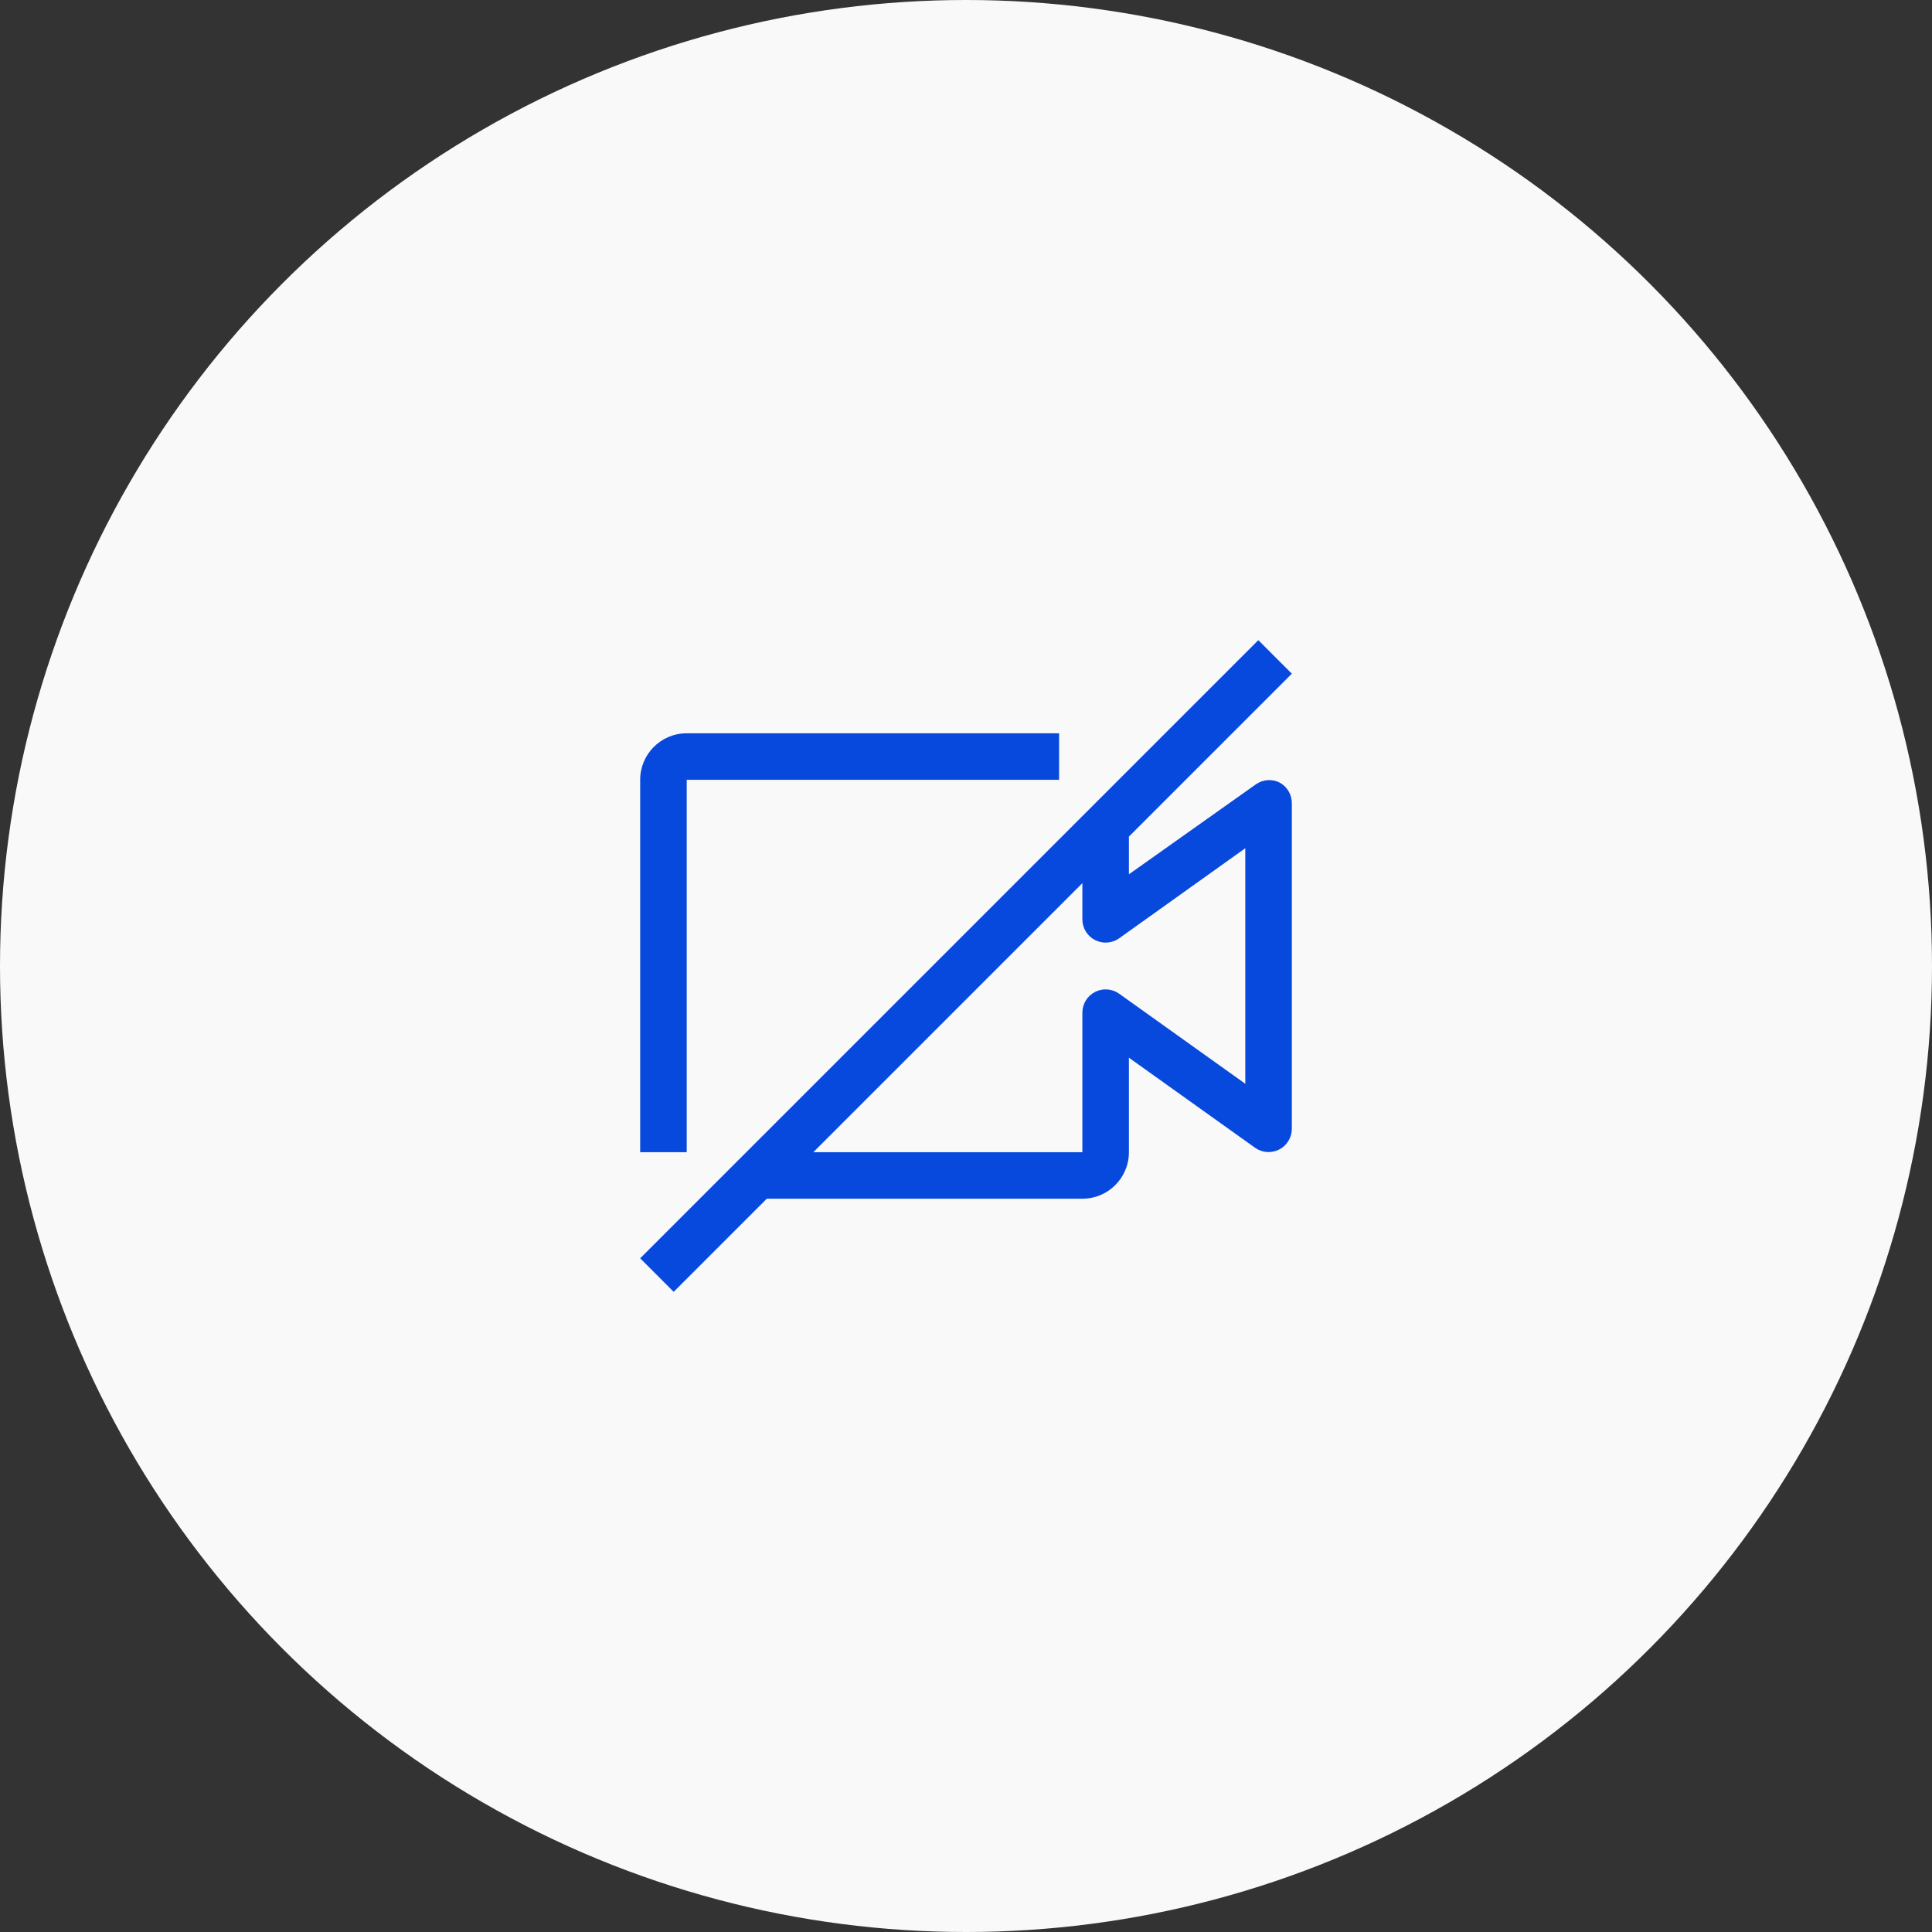
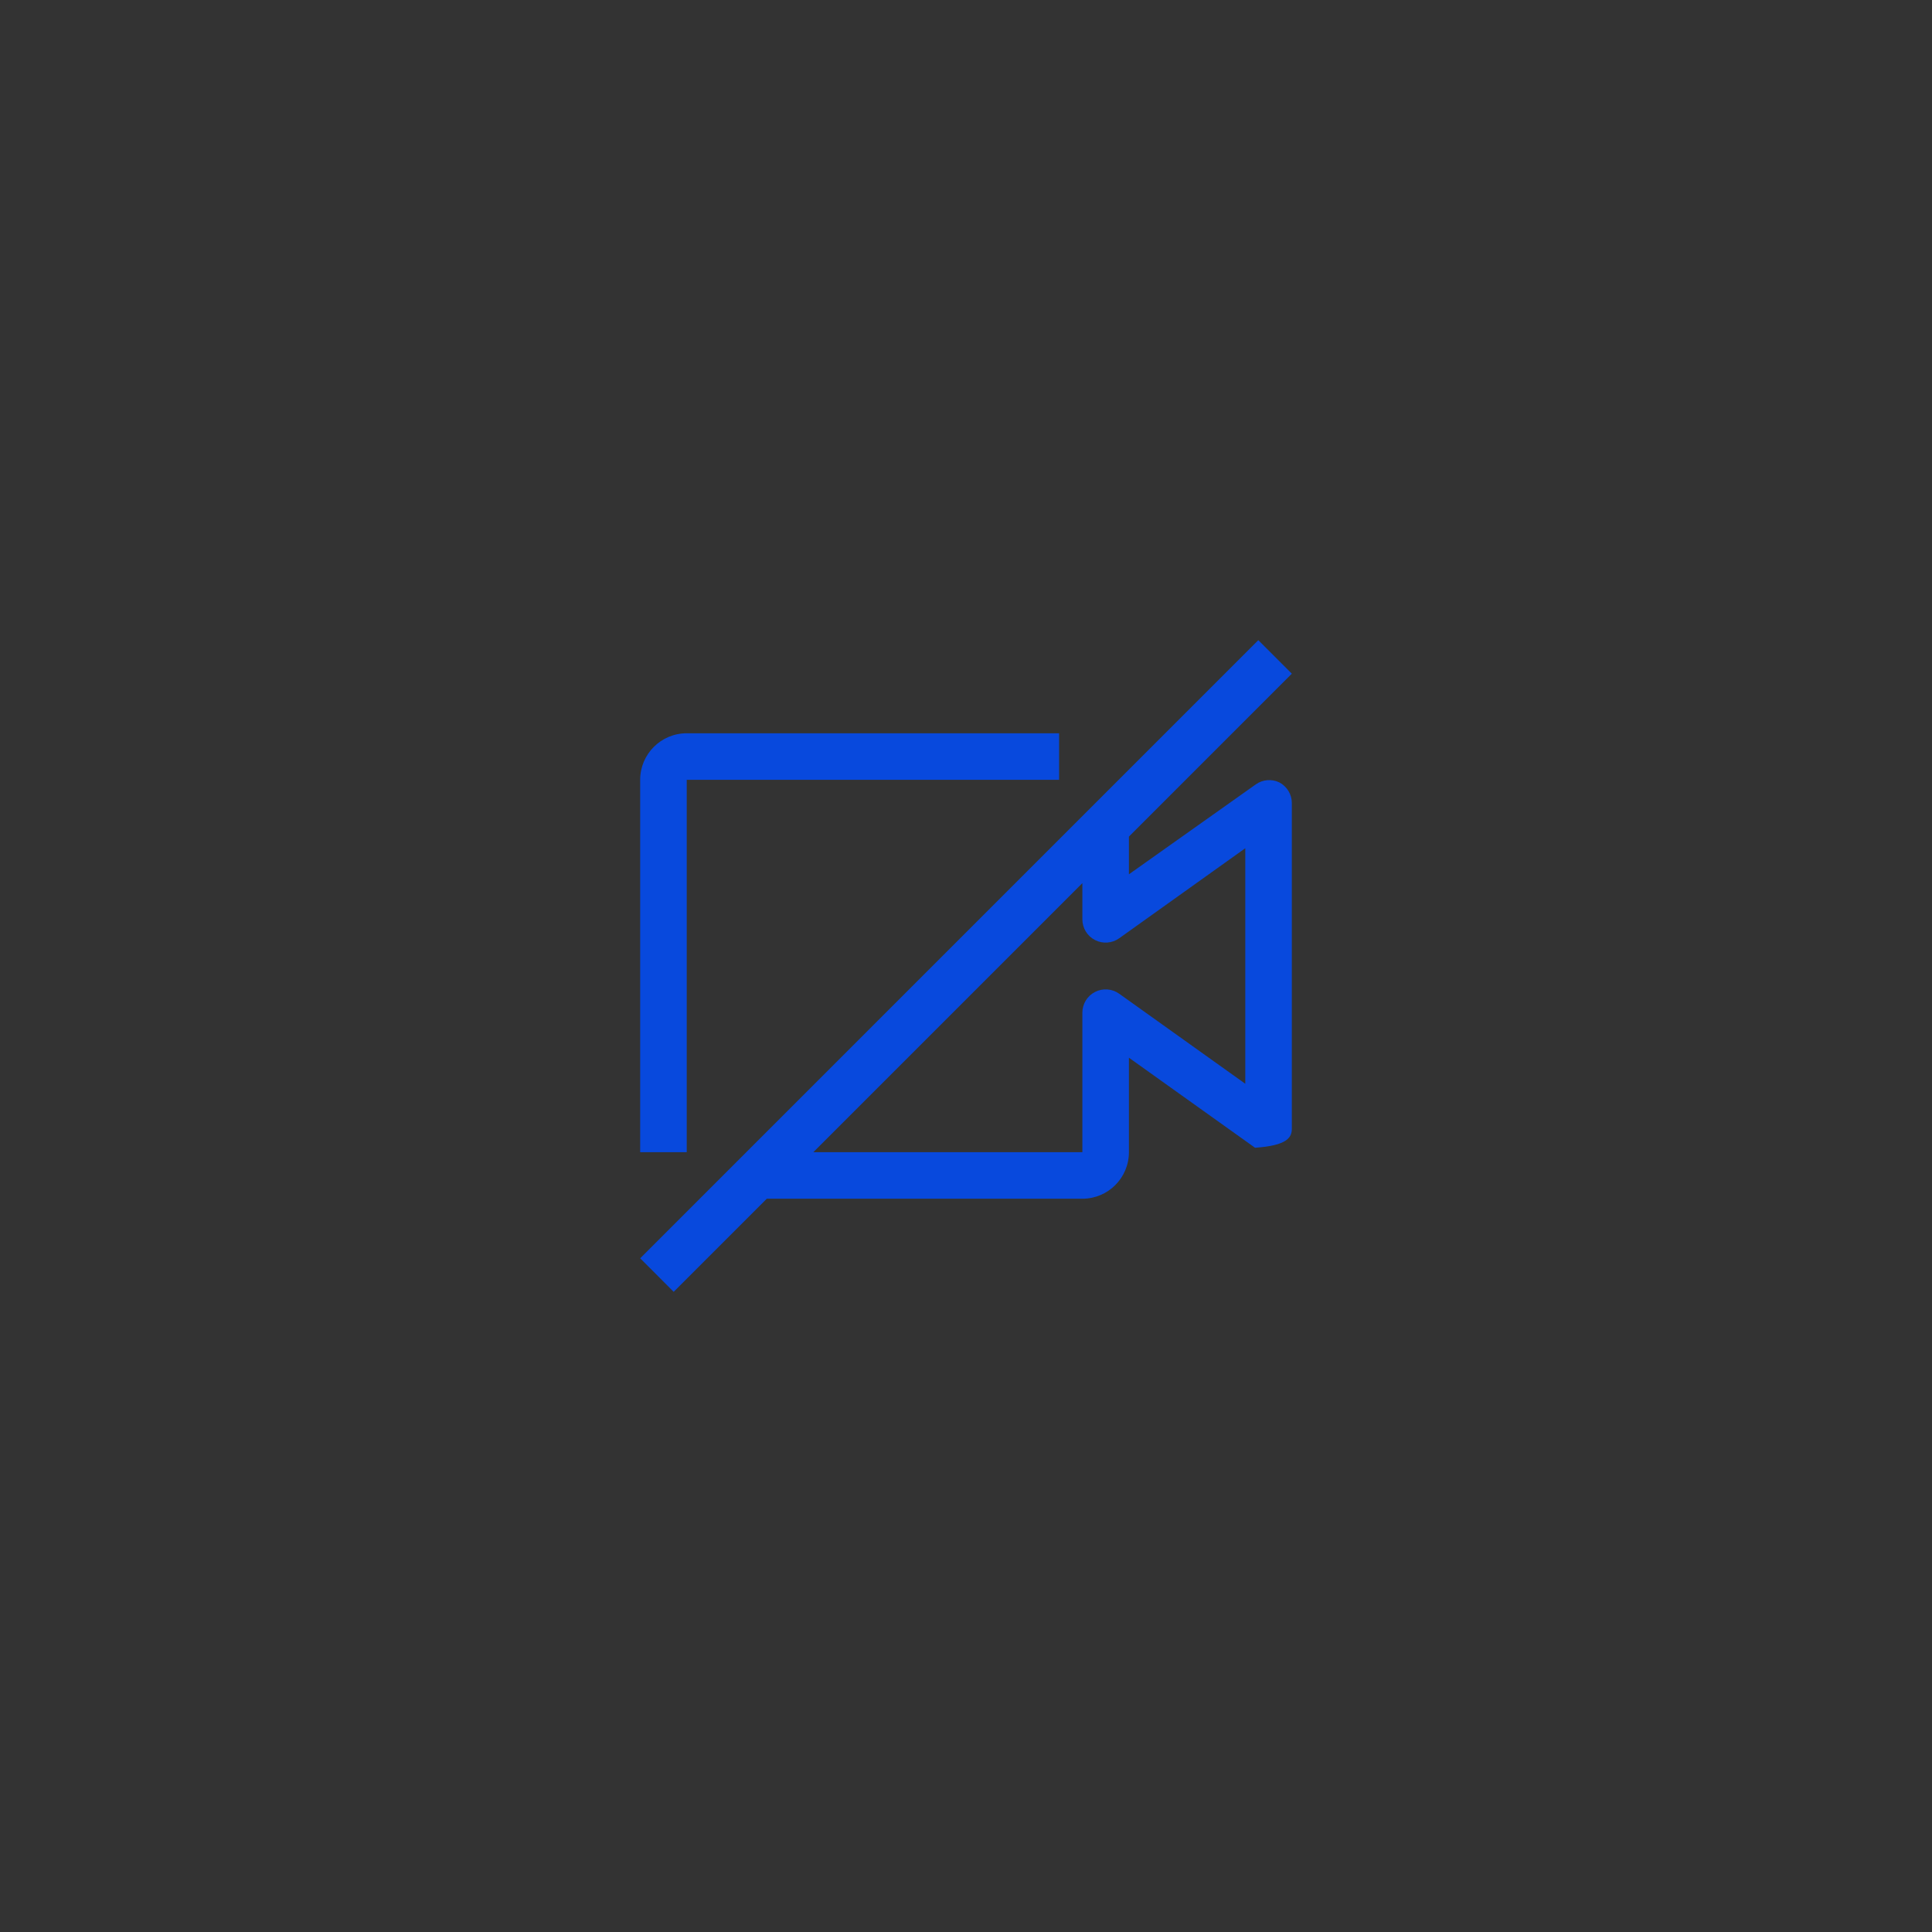
<svg xmlns="http://www.w3.org/2000/svg" width="179" height="179" viewBox="0 0 179 179" fill="none">
  <rect x="0" y="0" width="179" height="179" fill="#333333" stroke="none" />
-   <circle cx="89.5" cy="89.5" r="89.5" fill="#F9F9F9" />
-   <path fill-rule="evenodd" clip-rule="evenodd" d="M118.523 72.487C117.825 72.154 117.003 72.22 116.367 72.66L104.594 81.004V77.511L119.688 62.417L116.583 59.312L59.312 116.582L62.417 119.688L71.043 111.062H100.281C102.663 111.062 104.594 109.132 104.594 106.75V97.996L116.281 106.34C116.937 106.807 117.798 106.87 118.515 106.503C119.232 106.135 119.684 105.399 119.688 104.594V74.406C119.689 73.599 119.24 72.859 118.523 72.487ZM115.376 100.411L103.689 92.066C103.033 91.599 102.171 91.536 101.454 91.904C100.738 92.271 100.286 93.007 100.282 93.812V106.75H75.356L100.282 81.824V85.188C100.286 85.993 100.738 86.729 101.454 87.096C102.171 87.464 103.033 87.401 103.689 86.934L115.376 78.589V100.411ZM63.625 106.75V72.25H98.125V67.938H63.625C61.243 67.938 59.312 69.868 59.312 72.25V106.75H63.625Z" fill="#0849DD" />
+   <path fill-rule="evenodd" clip-rule="evenodd" d="M118.523 72.487C117.825 72.154 117.003 72.22 116.367 72.66L104.594 81.004V77.511L119.688 62.417L116.583 59.312L59.312 116.582L62.417 119.688L71.043 111.062H100.281C102.663 111.062 104.594 109.132 104.594 106.75V97.996L116.281 106.34C119.232 106.135 119.684 105.399 119.688 104.594V74.406C119.689 73.599 119.24 72.859 118.523 72.487ZM115.376 100.411L103.689 92.066C103.033 91.599 102.171 91.536 101.454 91.904C100.738 92.271 100.286 93.007 100.282 93.812V106.75H75.356L100.282 81.824V85.188C100.286 85.993 100.738 86.729 101.454 87.096C102.171 87.464 103.033 87.401 103.689 86.934L115.376 78.589V100.411ZM63.625 106.75V72.25H98.125V67.938H63.625C61.243 67.938 59.312 69.868 59.312 72.25V106.75H63.625Z" fill="#0849DD" />
</svg>